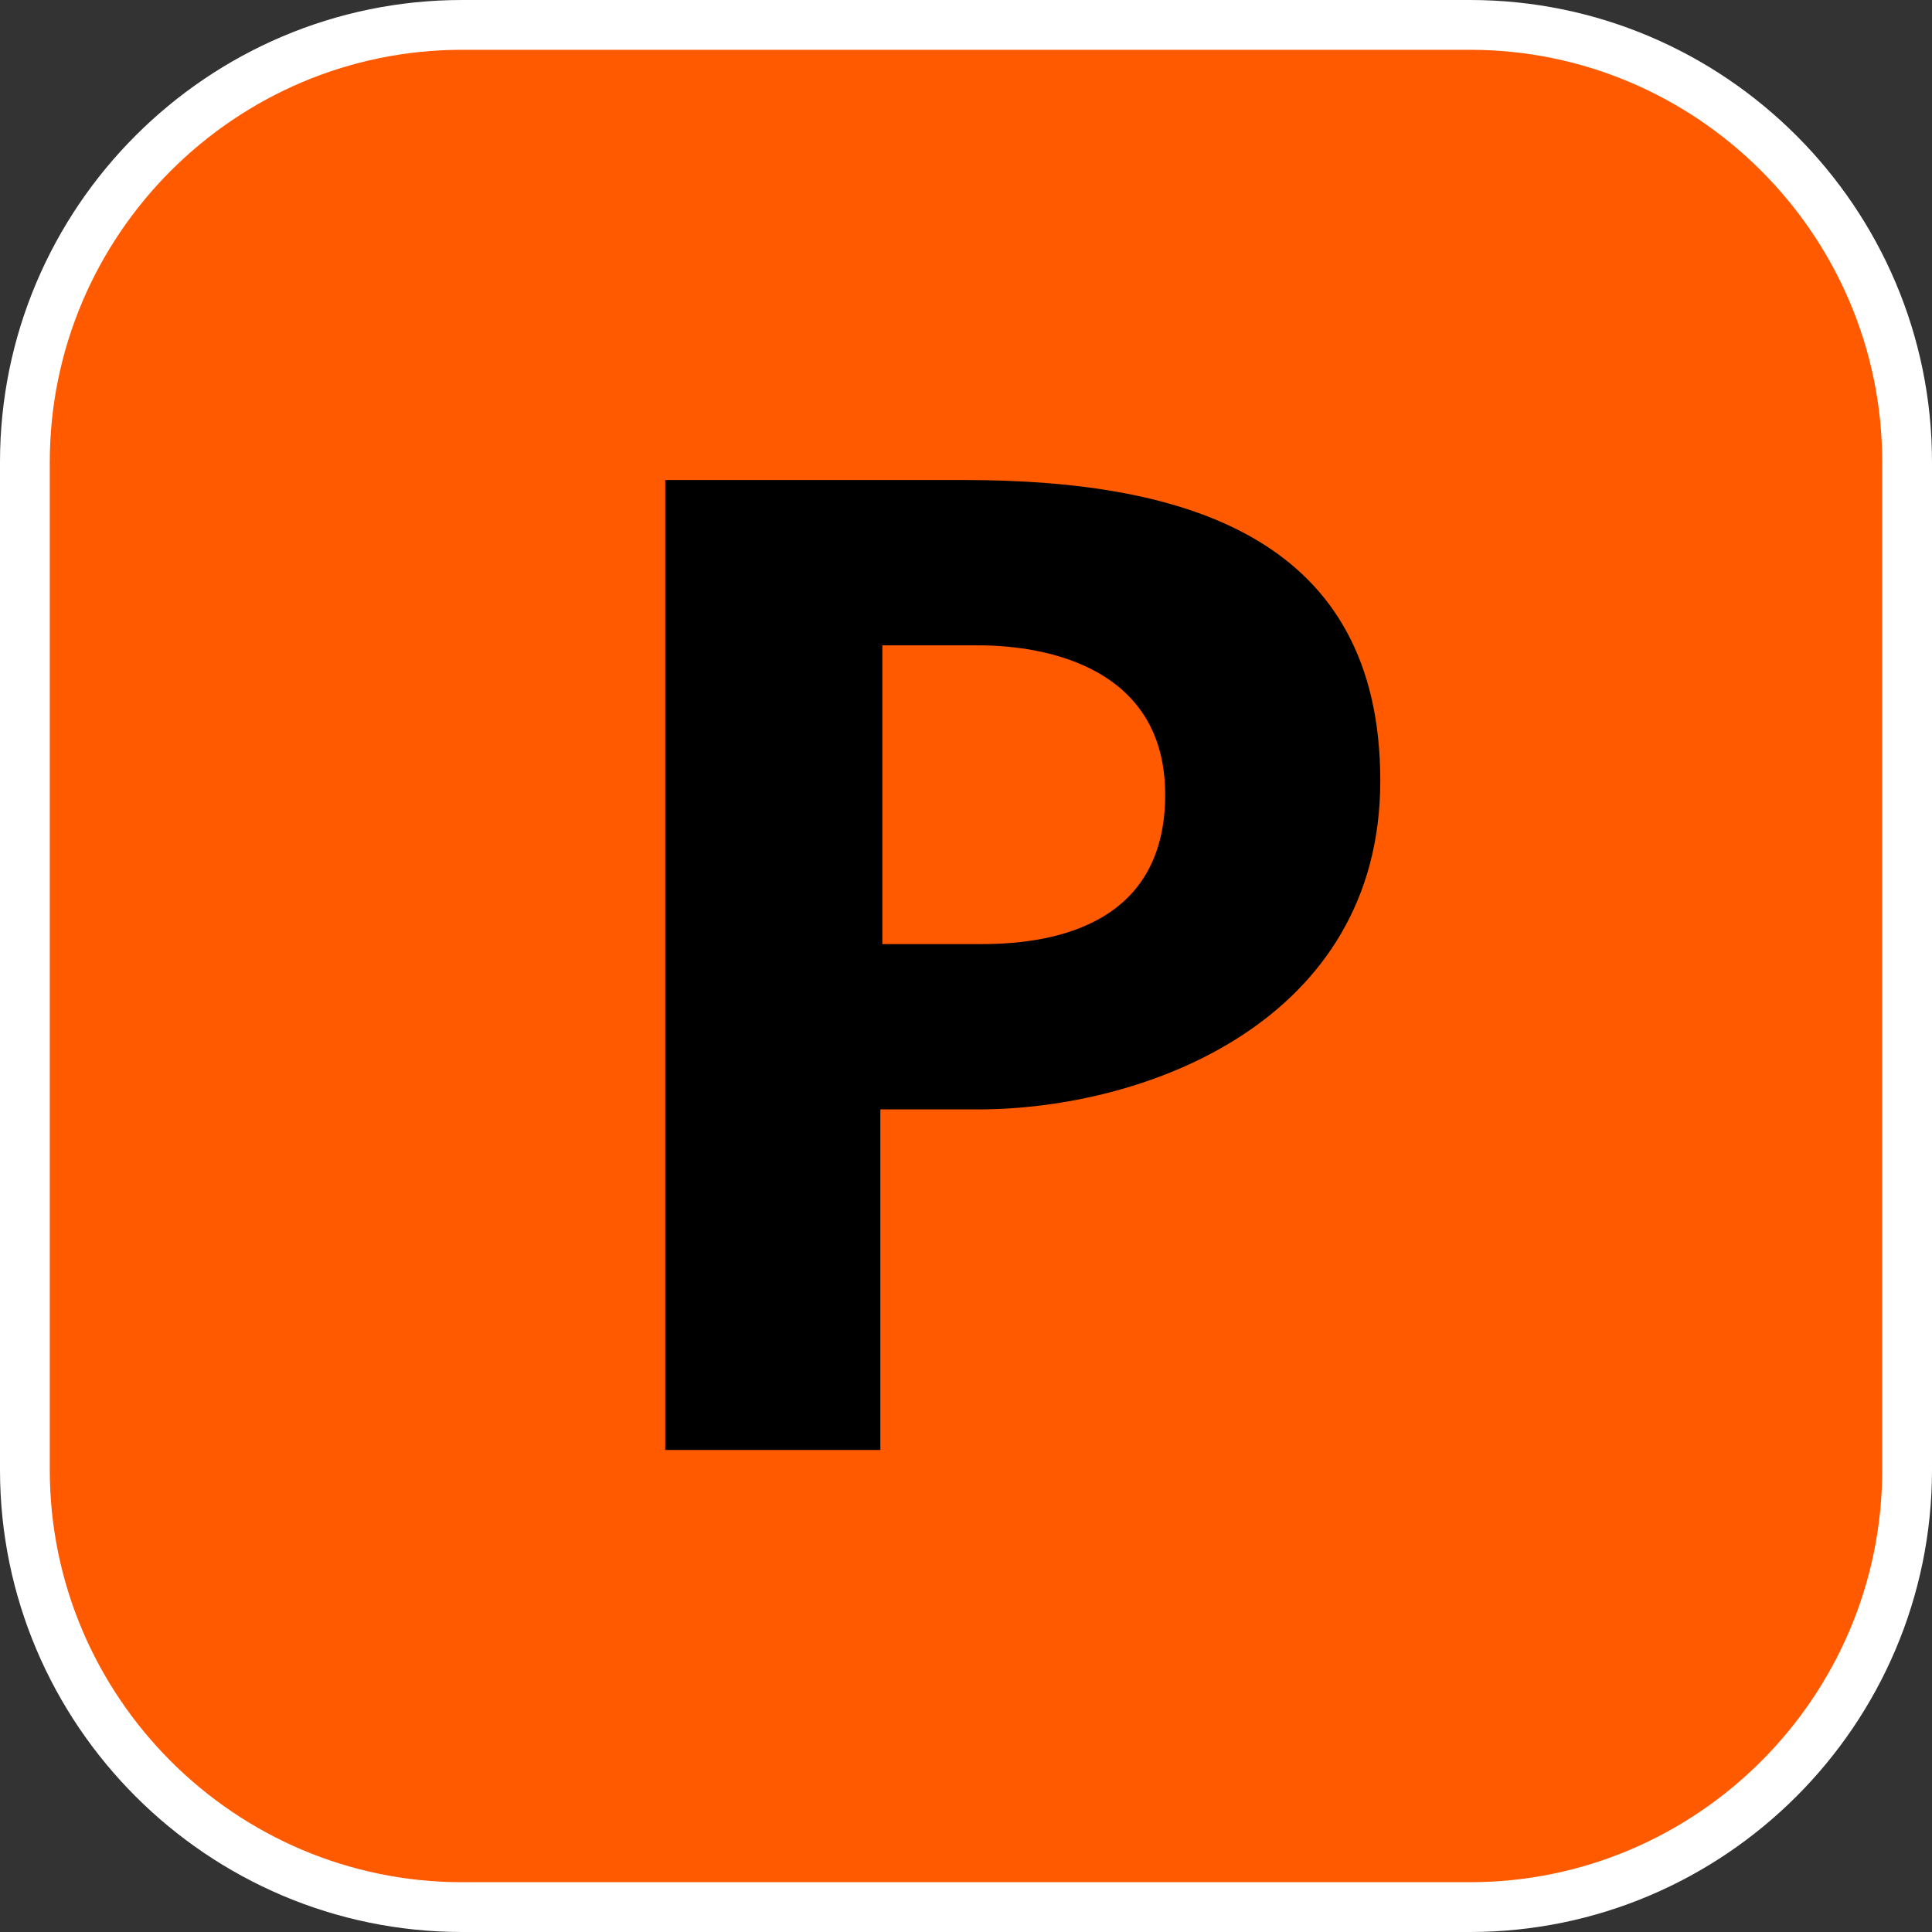
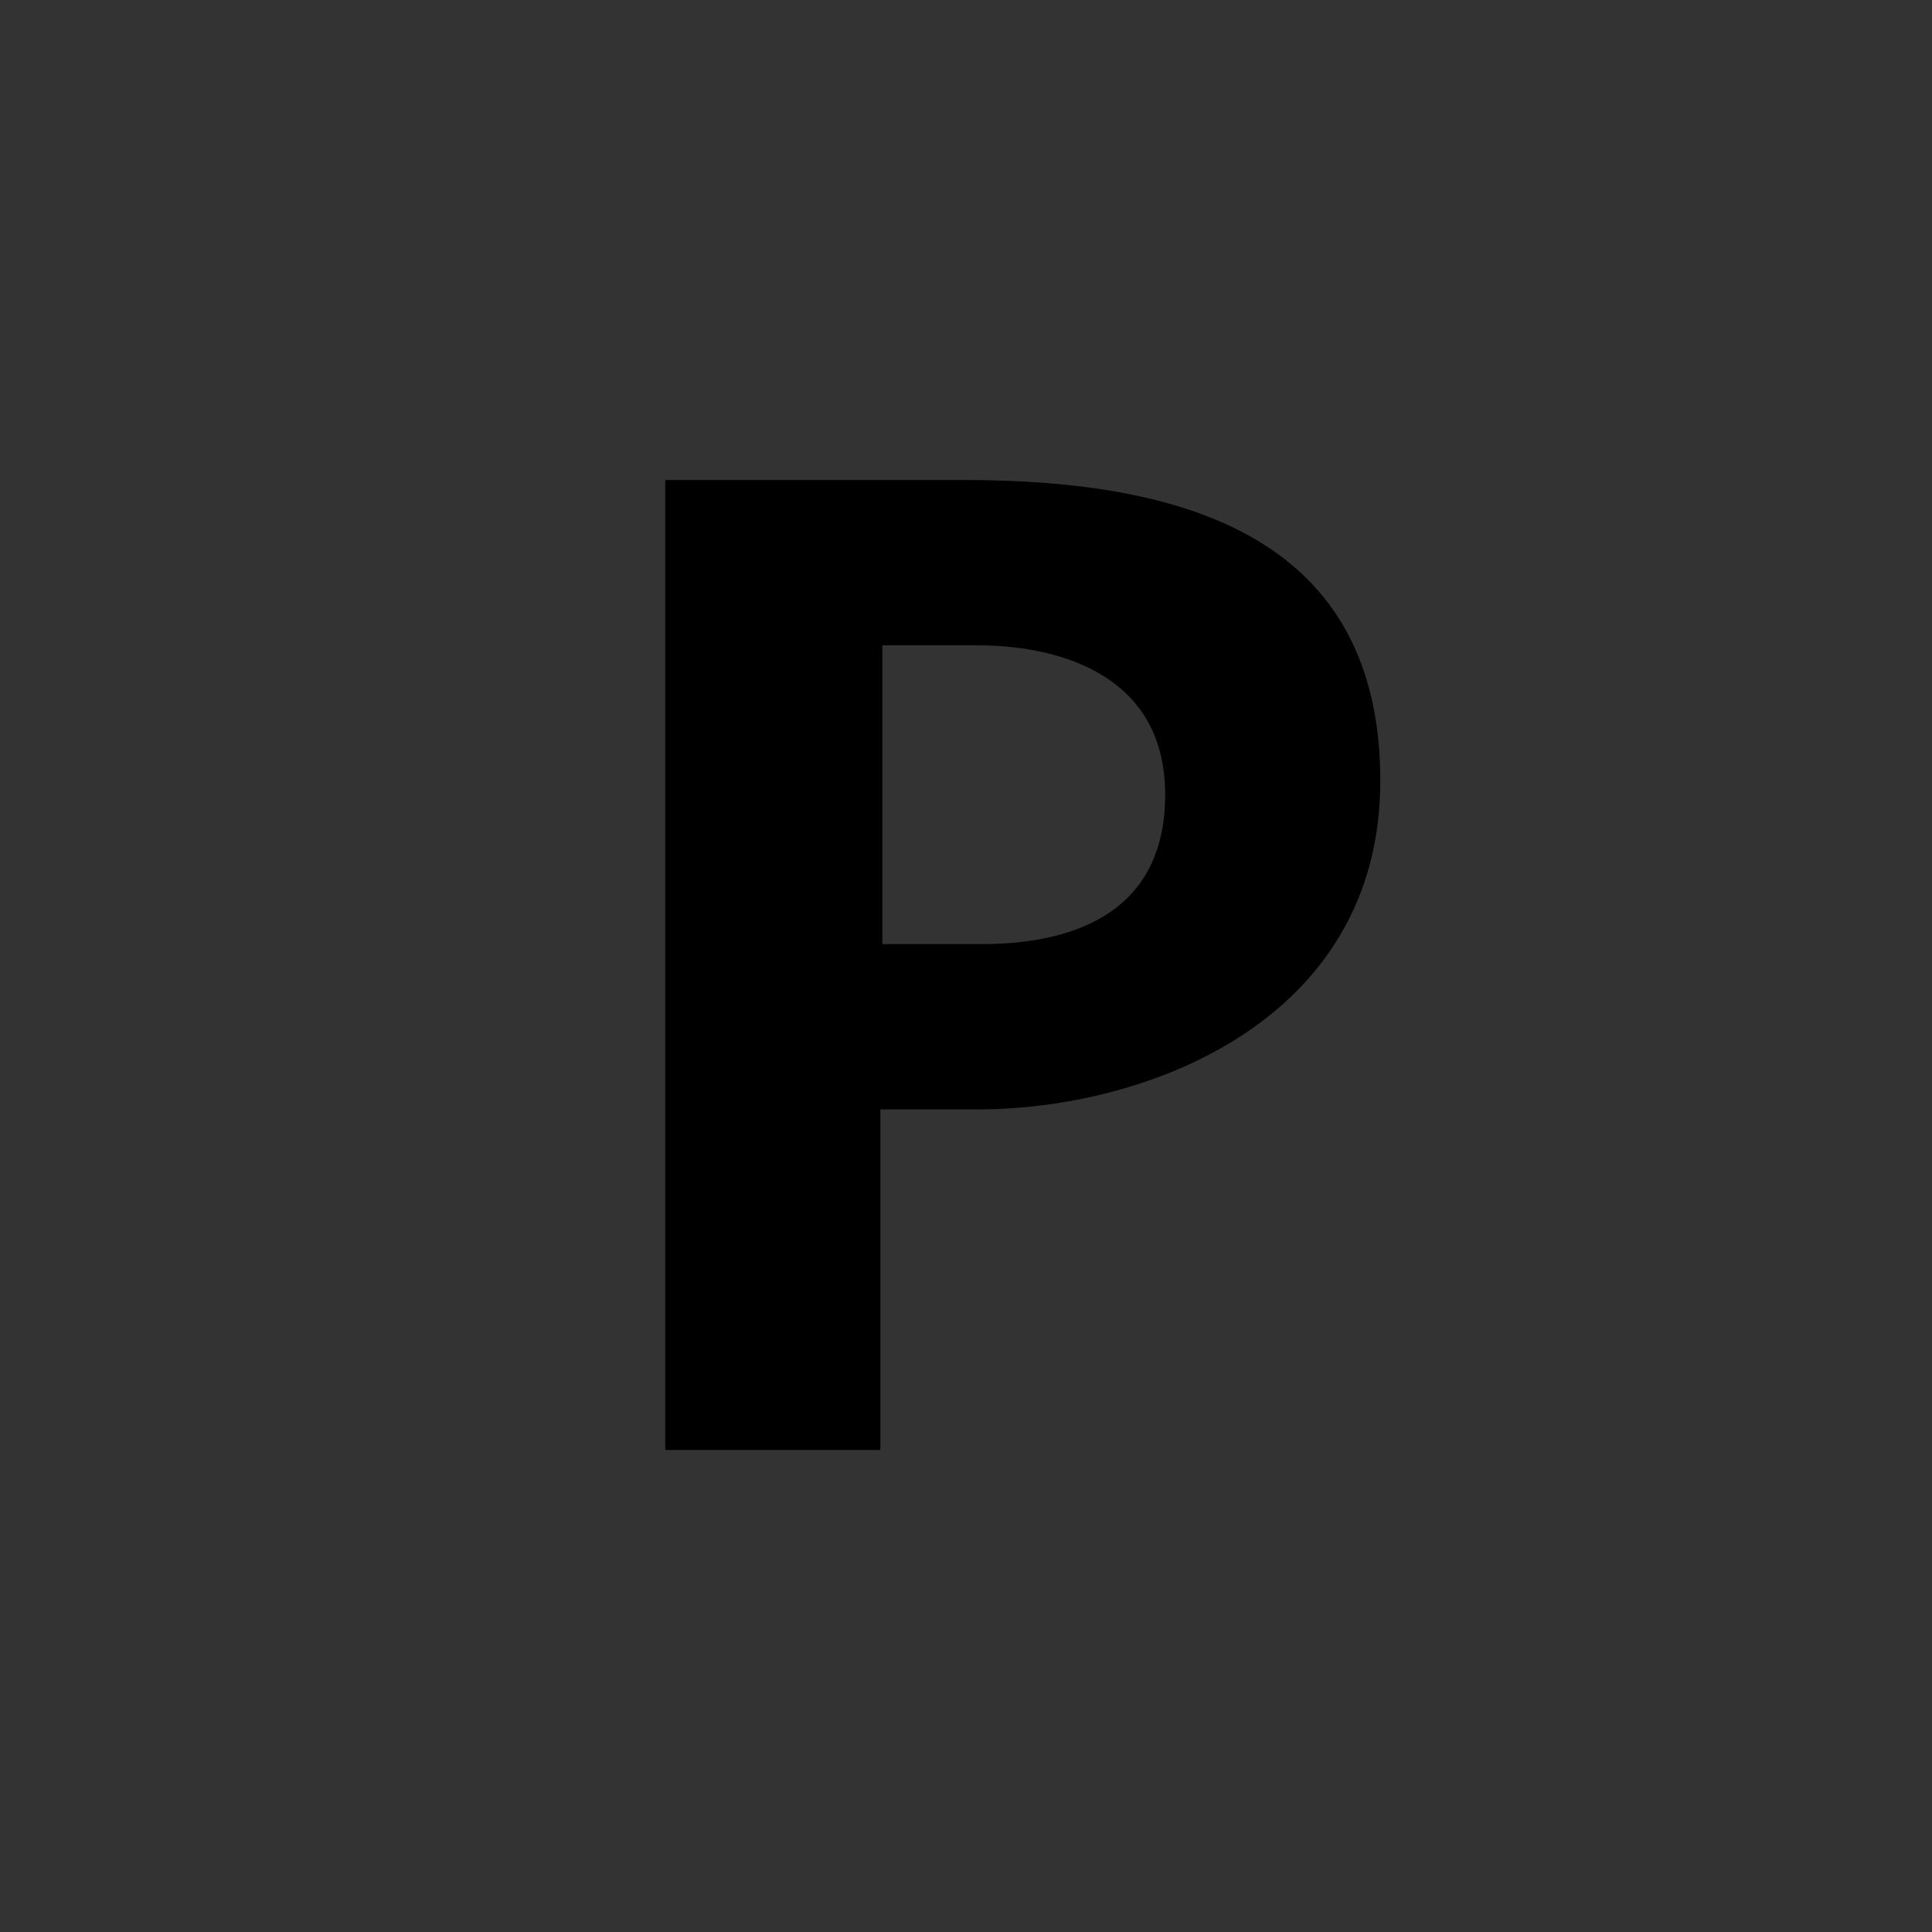
<svg xmlns="http://www.w3.org/2000/svg" viewBox="0 0 97 97" data-name="Calque_1" id="a">
  <rect x="0" y="0" width="97" height="97" fill="#333333" stroke="none" />
  <defs>
    <style>
      .c {
        stroke: #fff;
        stroke-miterlimit: 10;
        stroke-width: 5px;
      }

      .c, .d {
        fill: #ff5a00;
      }
    </style>
  </defs>
  <g data-name="Premier_plan" id="b">
-     <path d="M73.8,94.5H23.2c-11.4,0-20.7-9.3-20.7-20.7V23.2C2.5,11.8,11.8,2.5,23.2,2.5h50.6c11.4,0,20.7,9.3,20.7,20.7v50.6c0,11.4-9.3,20.7-20.7,20.7Z" class="c" />
-     <path d="M73.8,94.5H23.2c-11.4,0-20.7-9.3-20.7-20.7V23.2C2.5,11.8,11.8,2.5,23.2,2.5h50.6c11.4,0,20.7,9.3,20.7,20.7v50.6c0,11.4-9.3,20.7-20.7,20.7Z" class="d" />
-     <path d="M49.2,55.7h-5v17.1h-10.8V24.1h15c11.3,0,20.9,3,20.9,15.1s-11.8,16.5-20.2,16.5h.1ZM49.1,32.4h-4.8v15h5c4,0,9.2-1.2,9.2-7.5s-5.8-7.5-9.4-7.5Z" />
+     <path d="M49.2,55.7h-5v17.1h-10.8V24.1h15c11.3,0,20.9,3,20.9,15.1s-11.8,16.5-20.2,16.5h.1ZM49.1,32.4h-4.8v15h5c4,0,9.2-1.2,9.2-7.5s-5.8-7.5-9.4-7.5" />
  </g>
</svg>